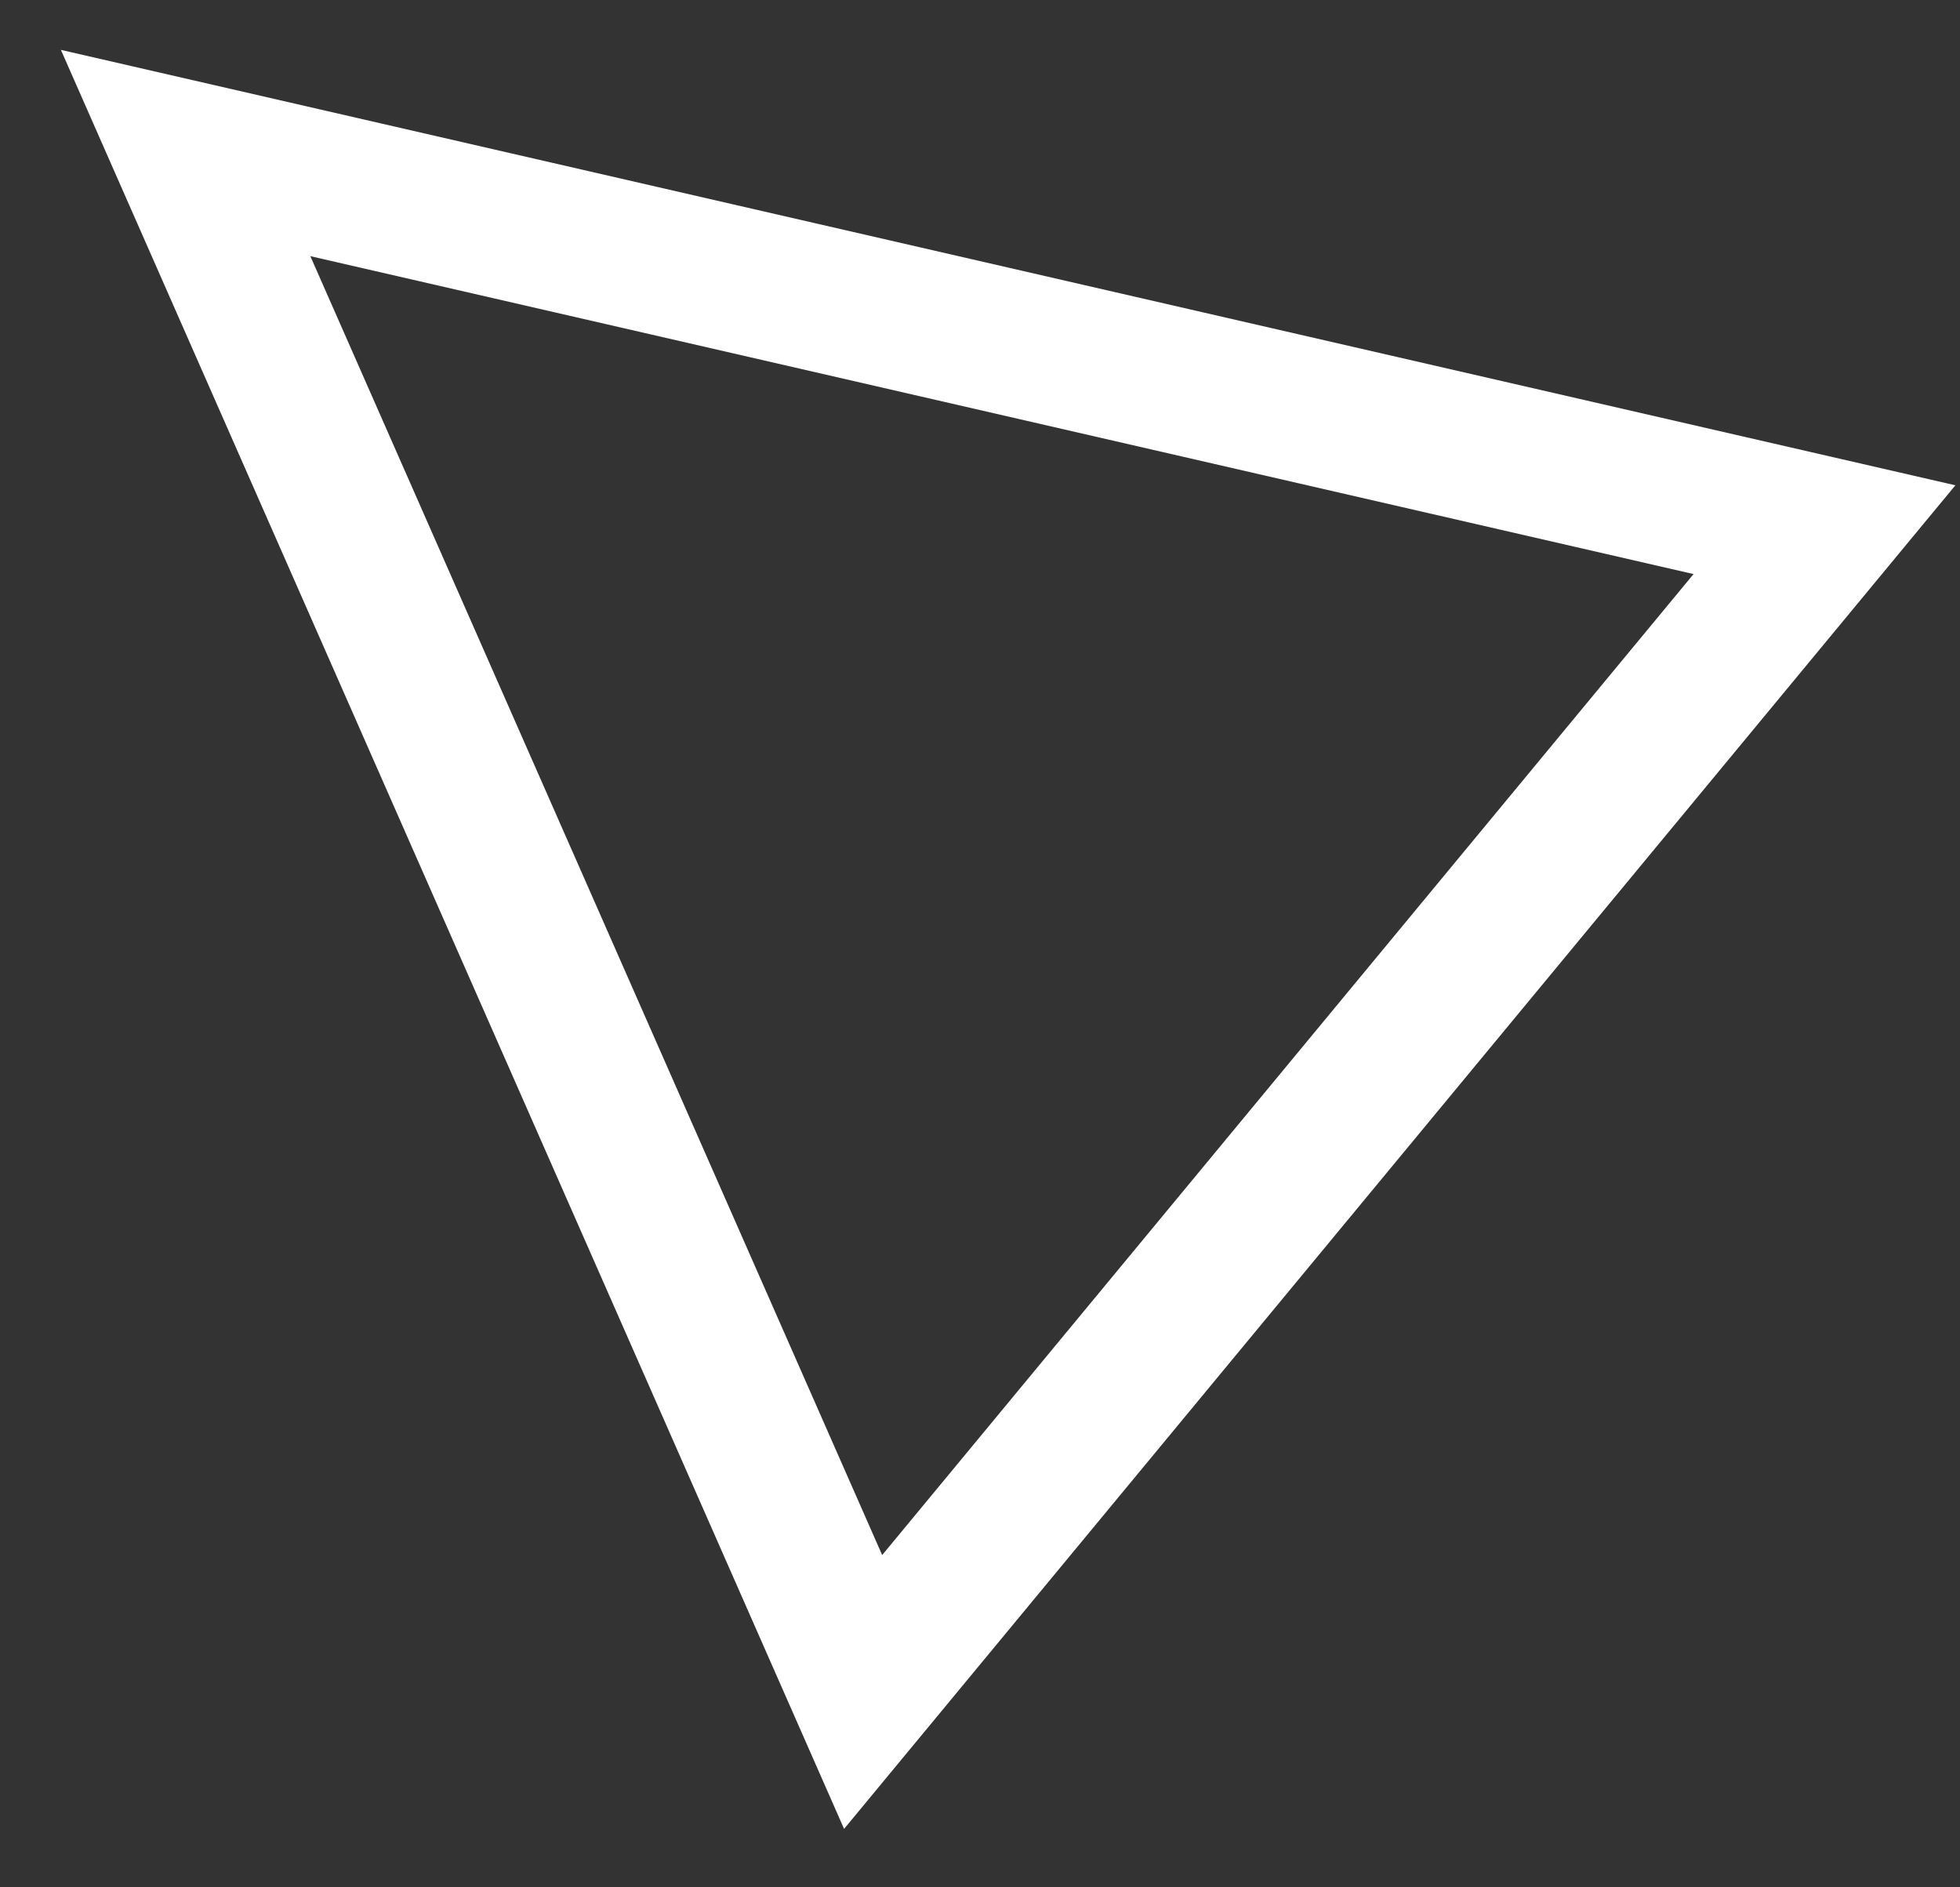
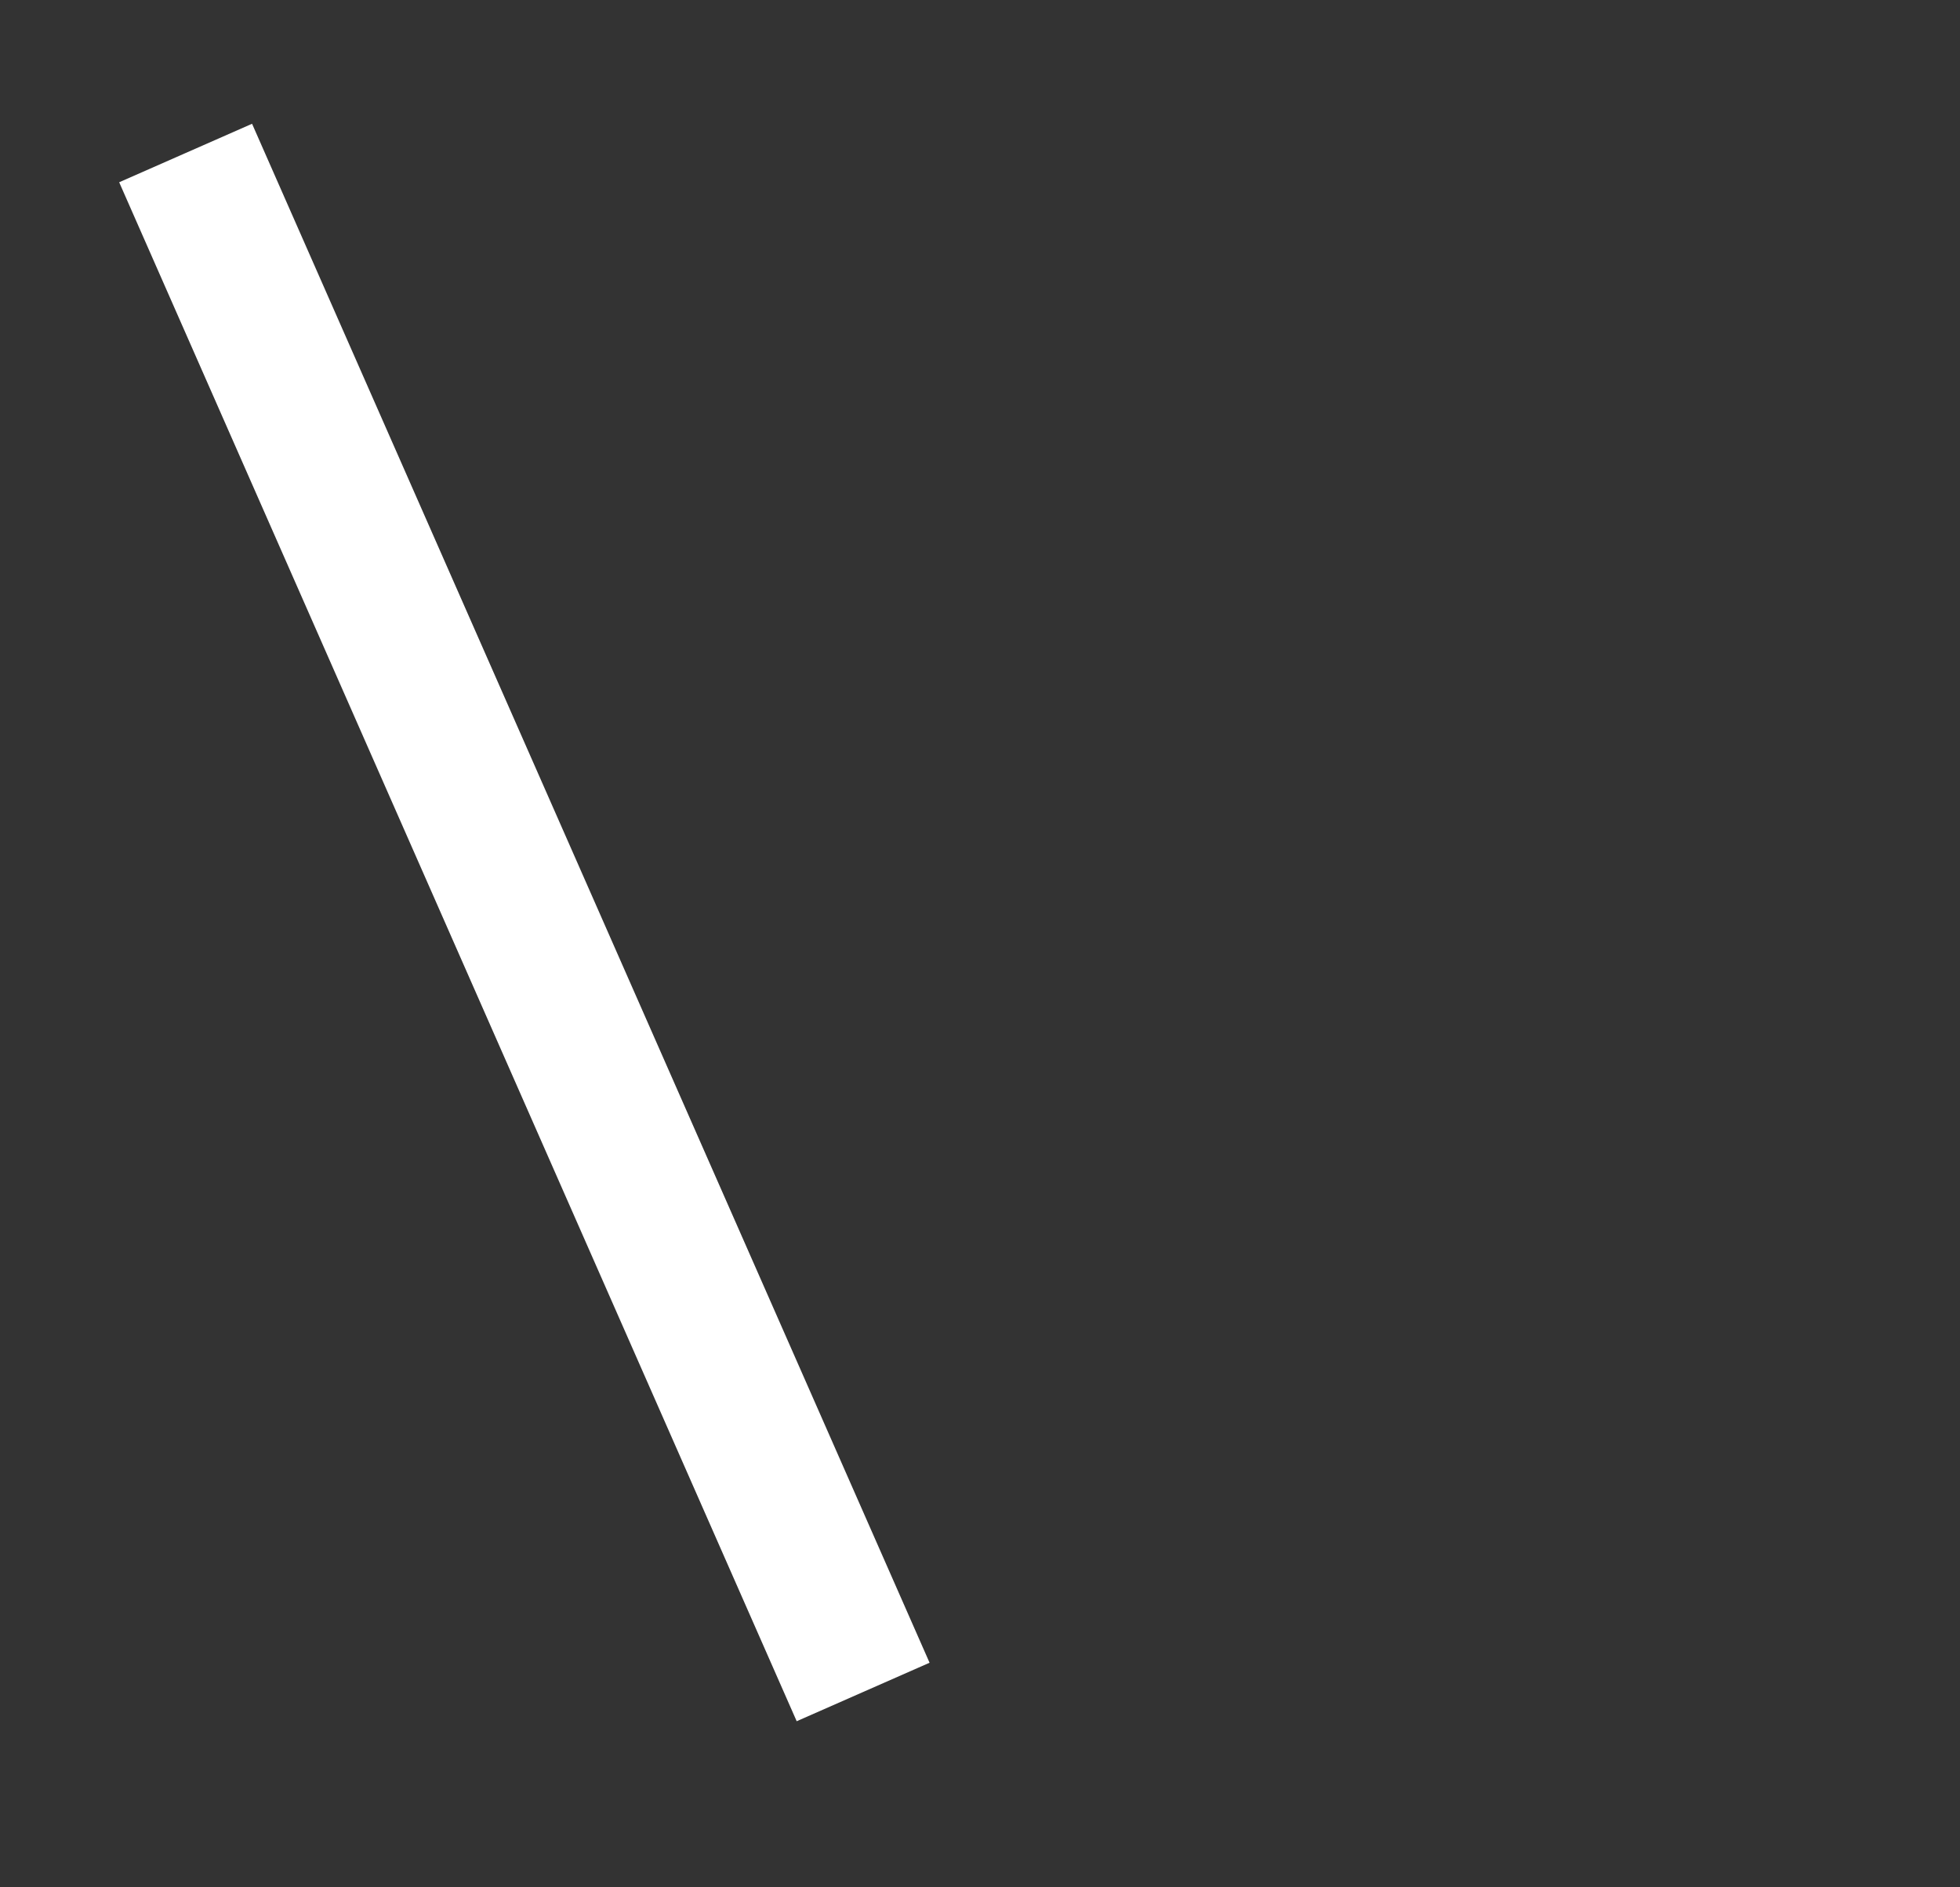
<svg xmlns="http://www.w3.org/2000/svg" width="27" height="26" viewBox="0 0 27 26" fill="none">
  <rect x="0" y="0" width="27" height="26" fill="#333333" stroke="none" />
-   <path d="M11.89 23.309L2.557 2.108L25.133 7.297L11.89 23.309Z" stroke="white" stroke-width="2" />
+   <path d="M11.89 23.309L2.557 2.108L11.89 23.309Z" stroke="white" stroke-width="2" />
</svg>